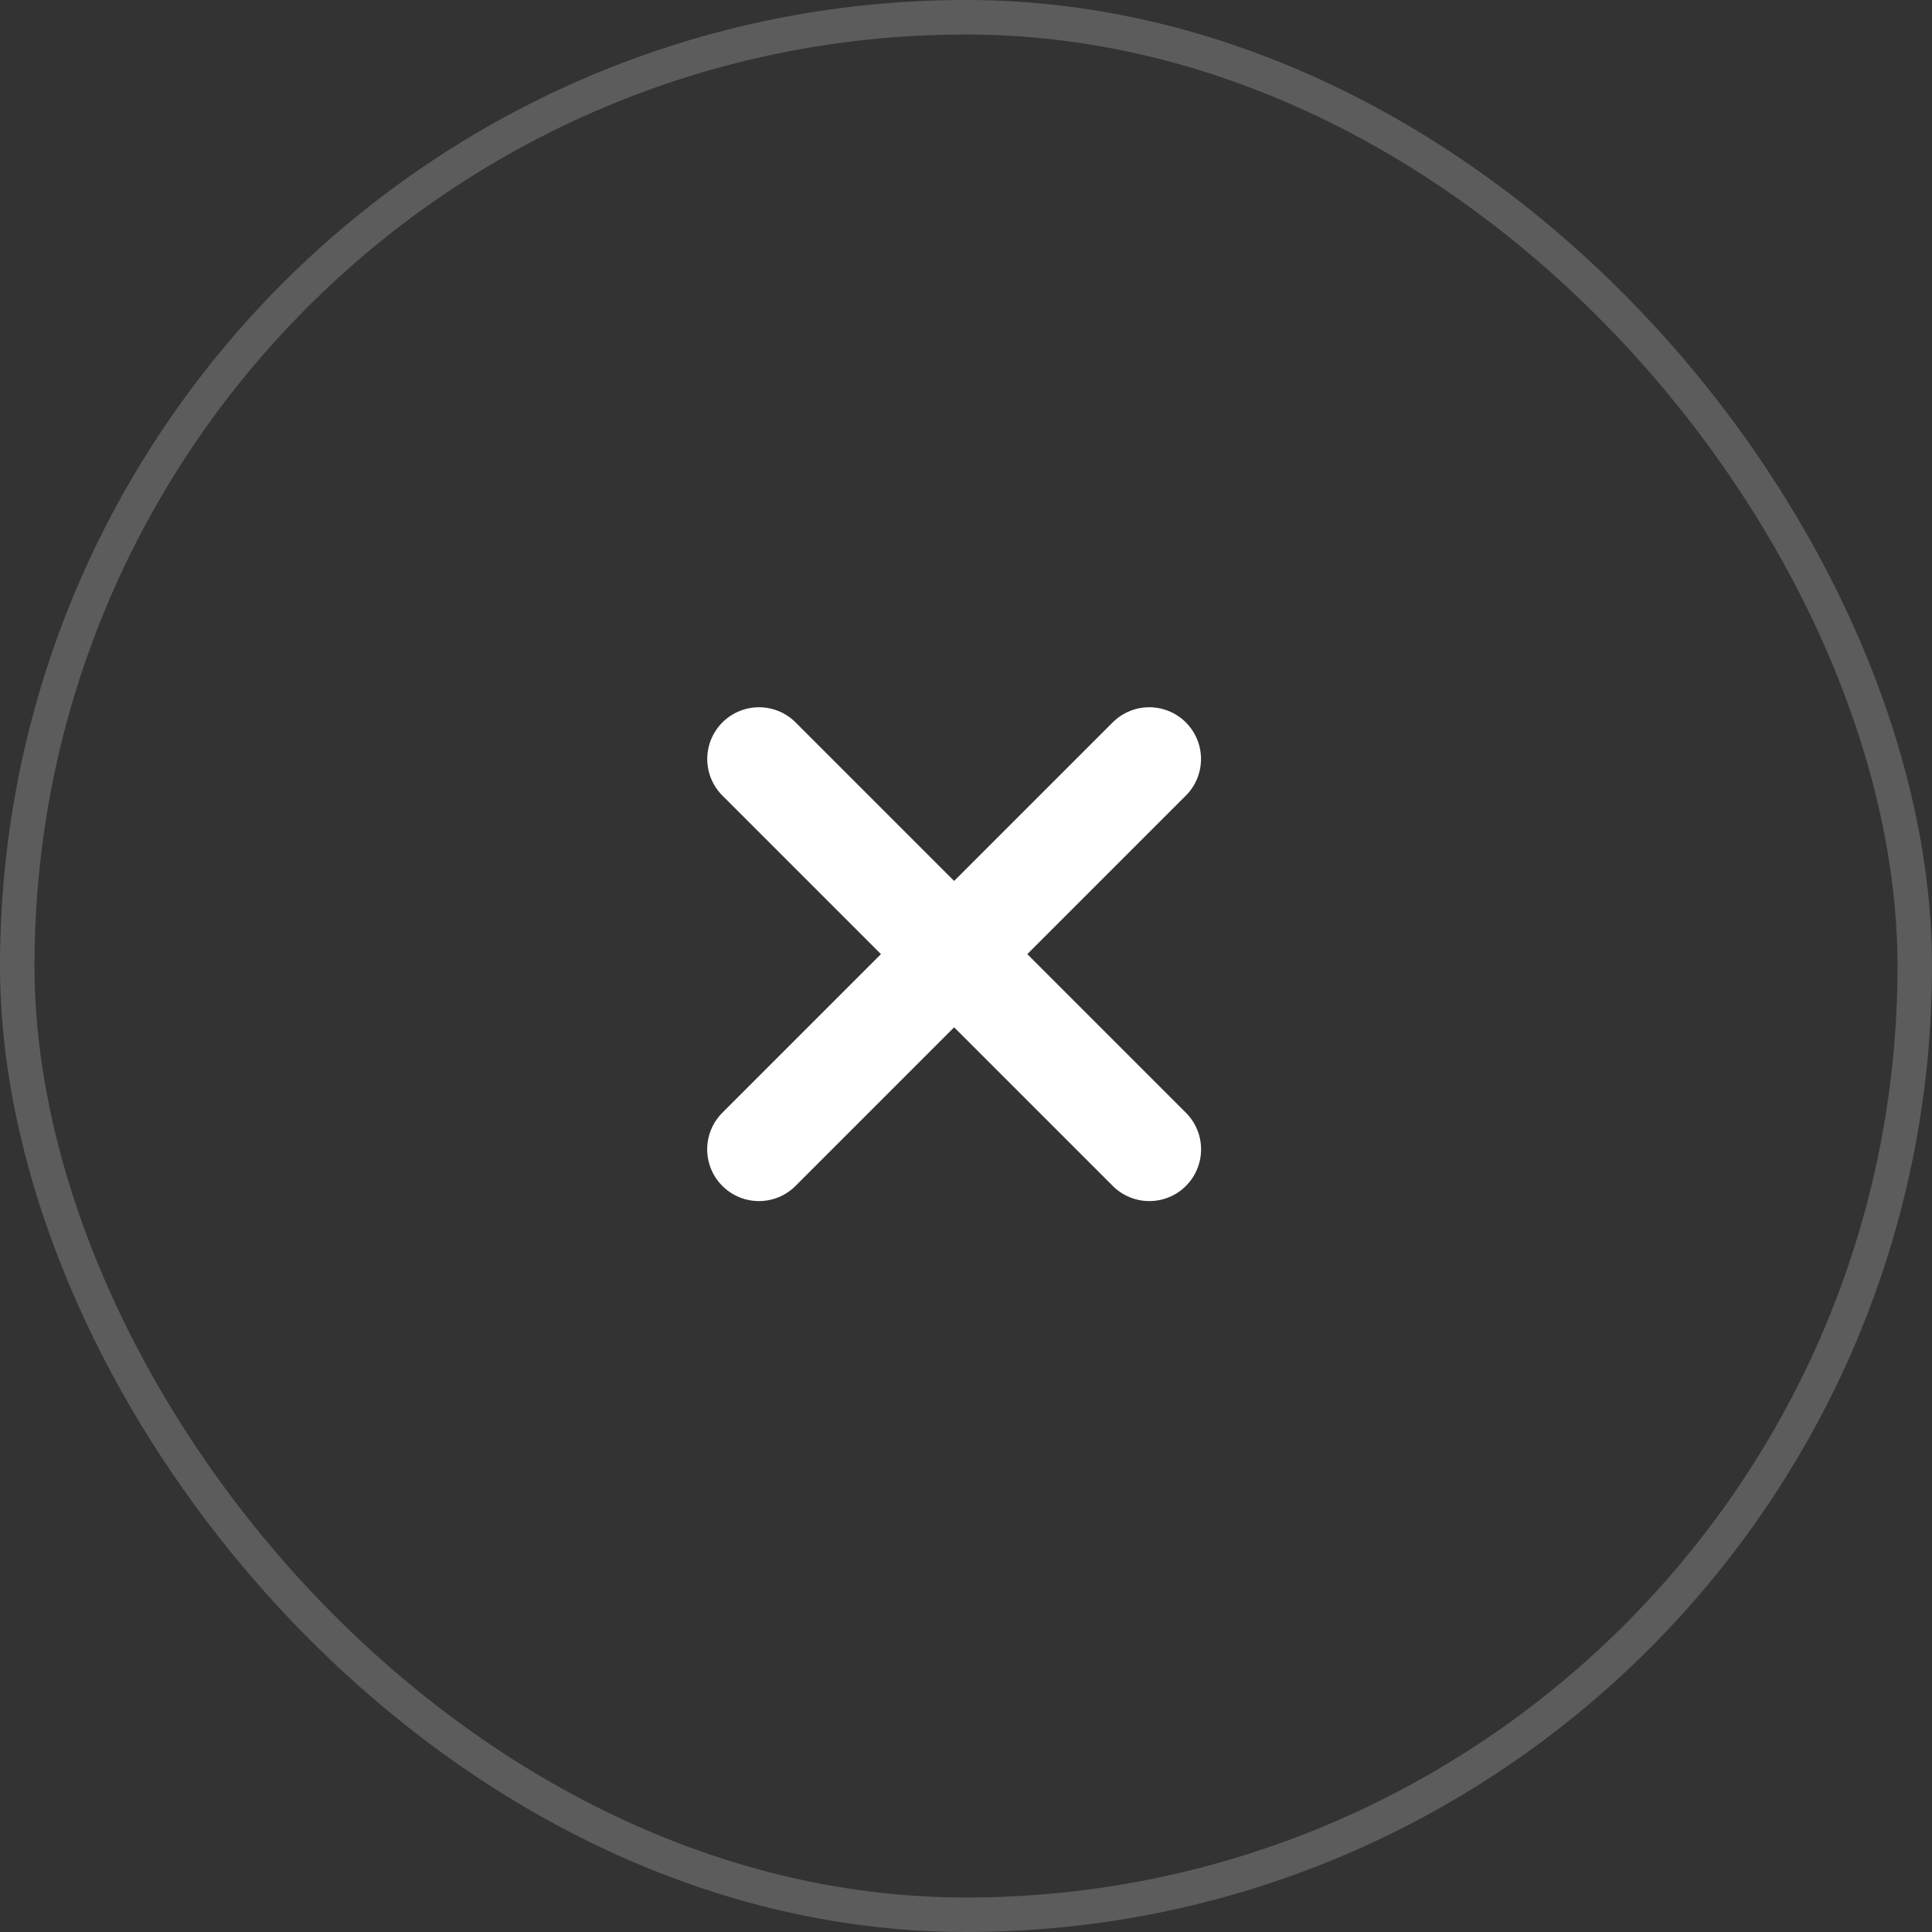
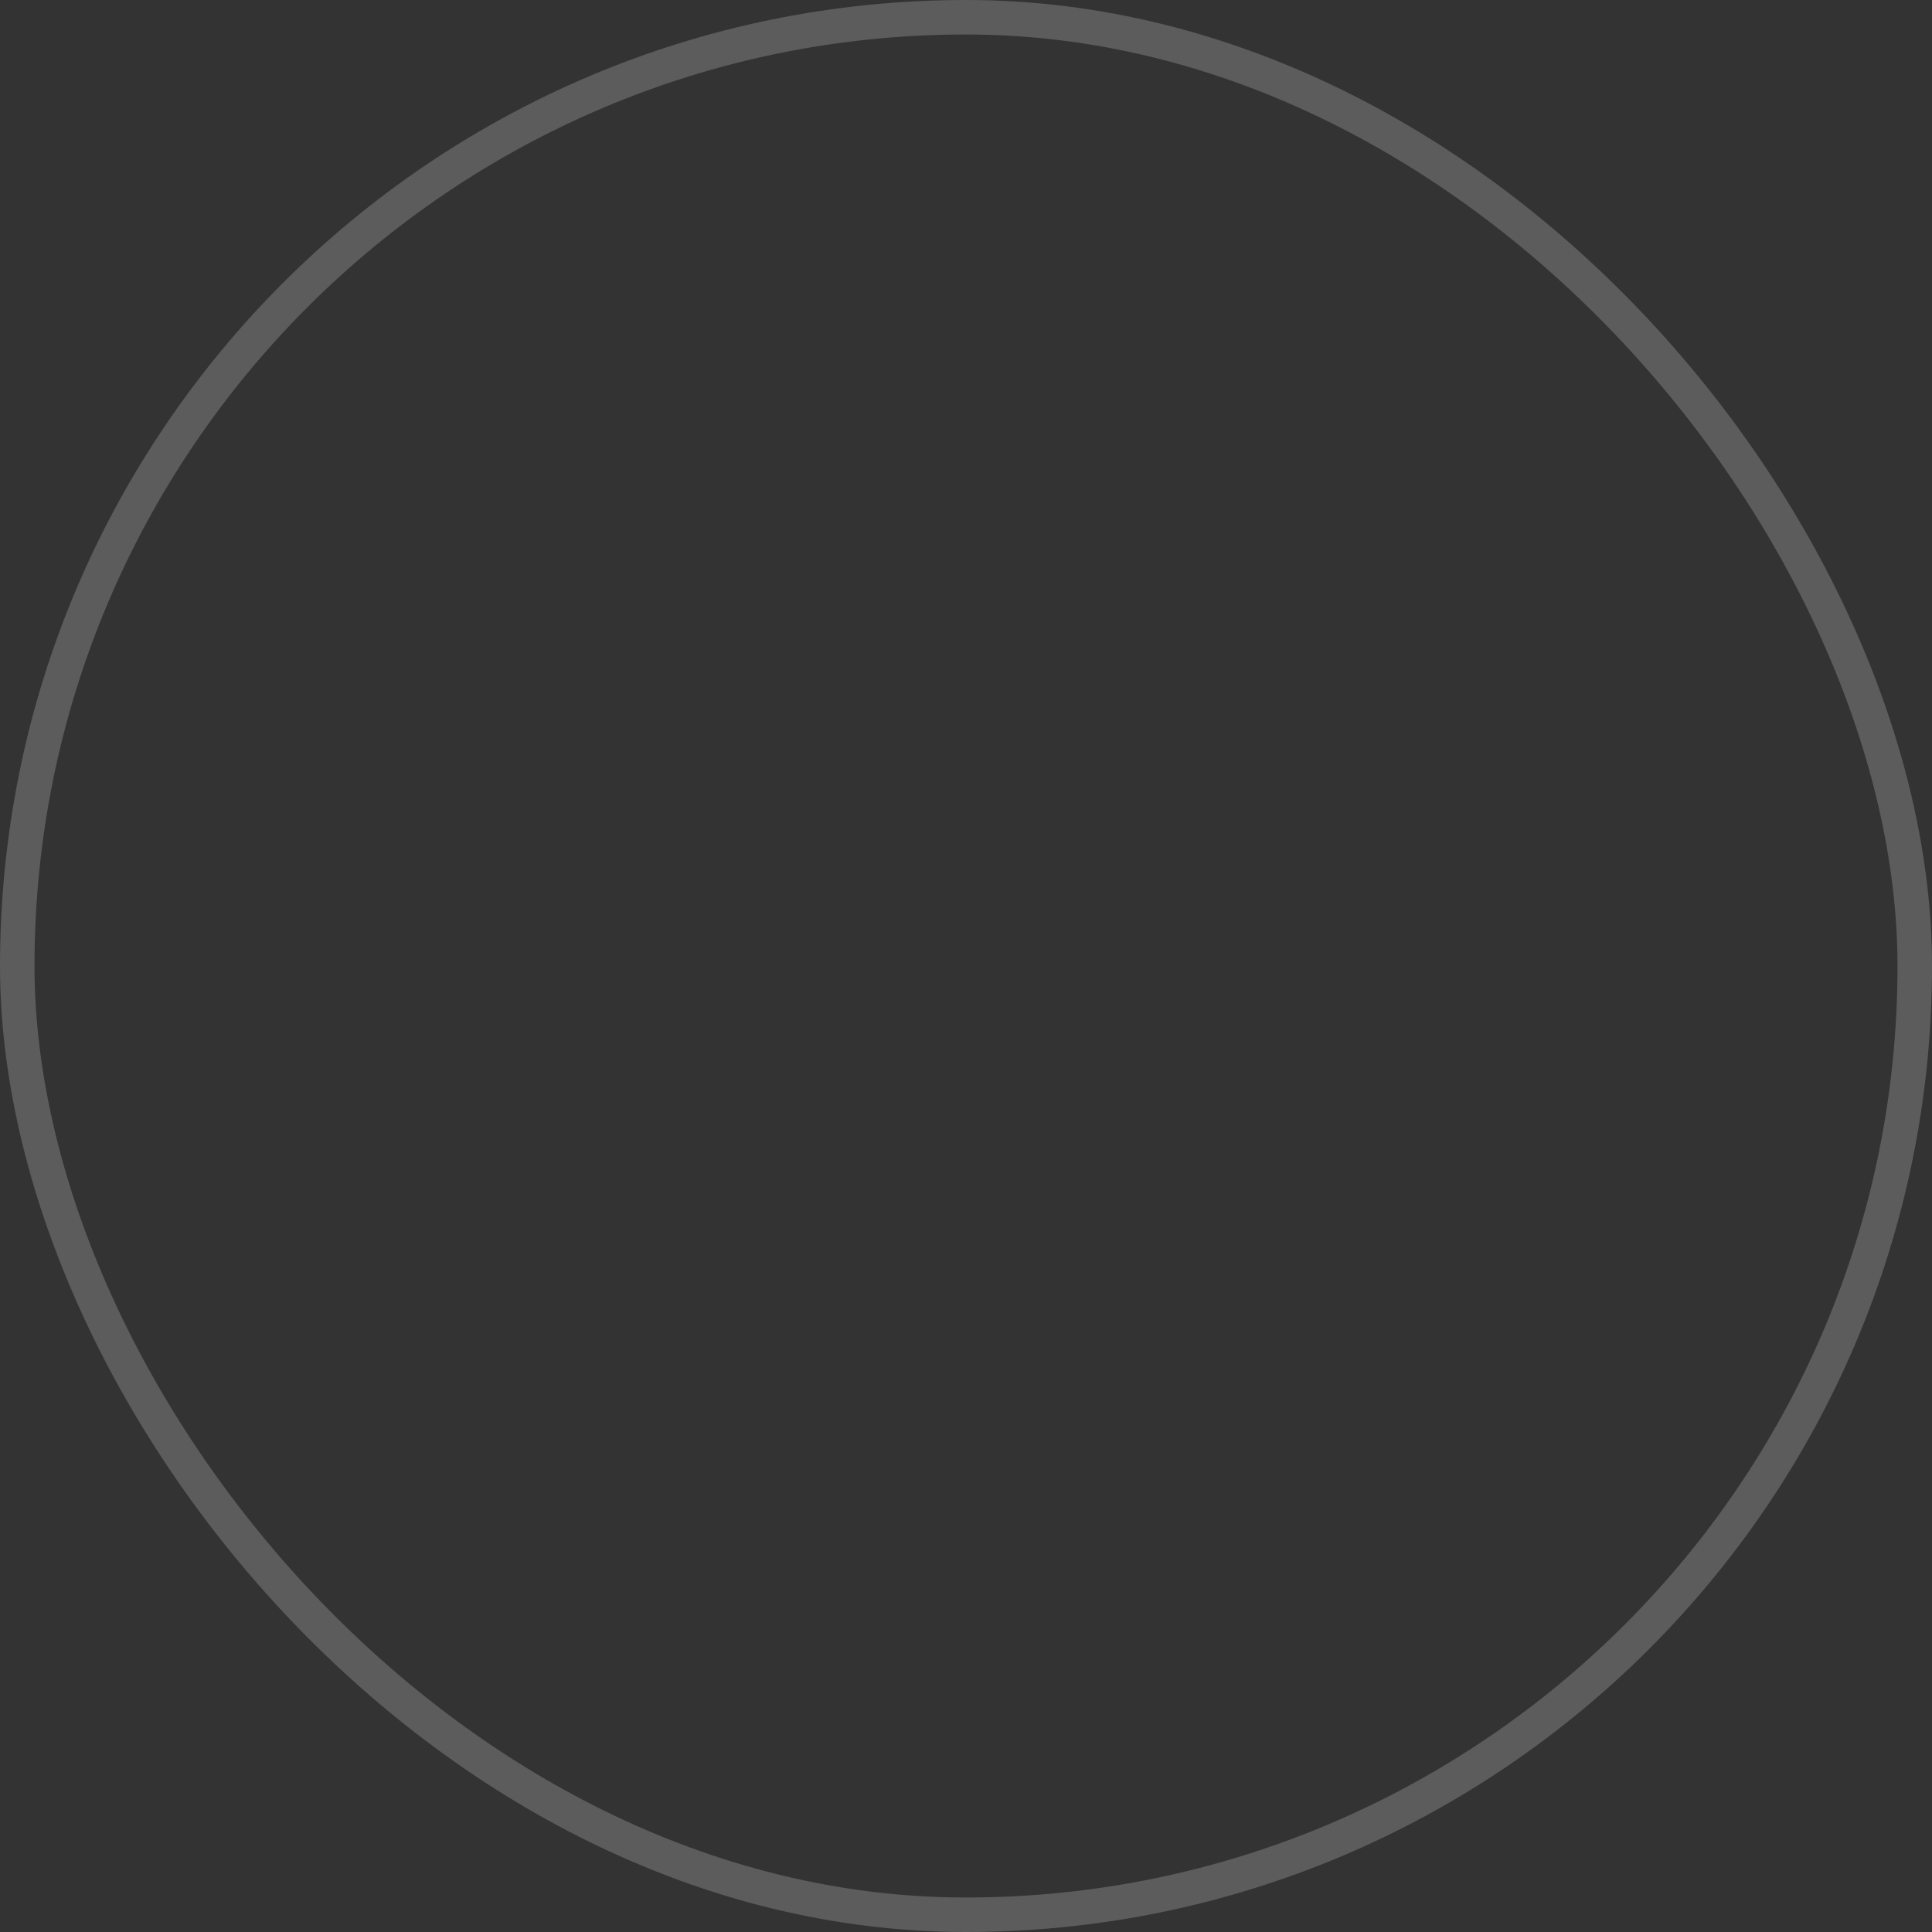
<svg xmlns="http://www.w3.org/2000/svg" width="28" height="28" viewBox="0 0 28 28" fill="none">
  <rect x="0" y="0" width="28" height="28" fill="#333333" stroke="none" />
  <rect x="0.25" y="0.25" width="27.5" height="27.5" rx="13.75" stroke="white" stroke-opacity="0.2" stroke-width="0.5" />
-   <path d="M11 11L16.657 16.657" stroke="white" stroke-width="1.5" stroke-linecap="round" stroke-linejoin="round" />
-   <path d="M10.999 16.657L16.656 11" stroke="white" stroke-width="1.5" stroke-linecap="round" stroke-linejoin="round" />
</svg>